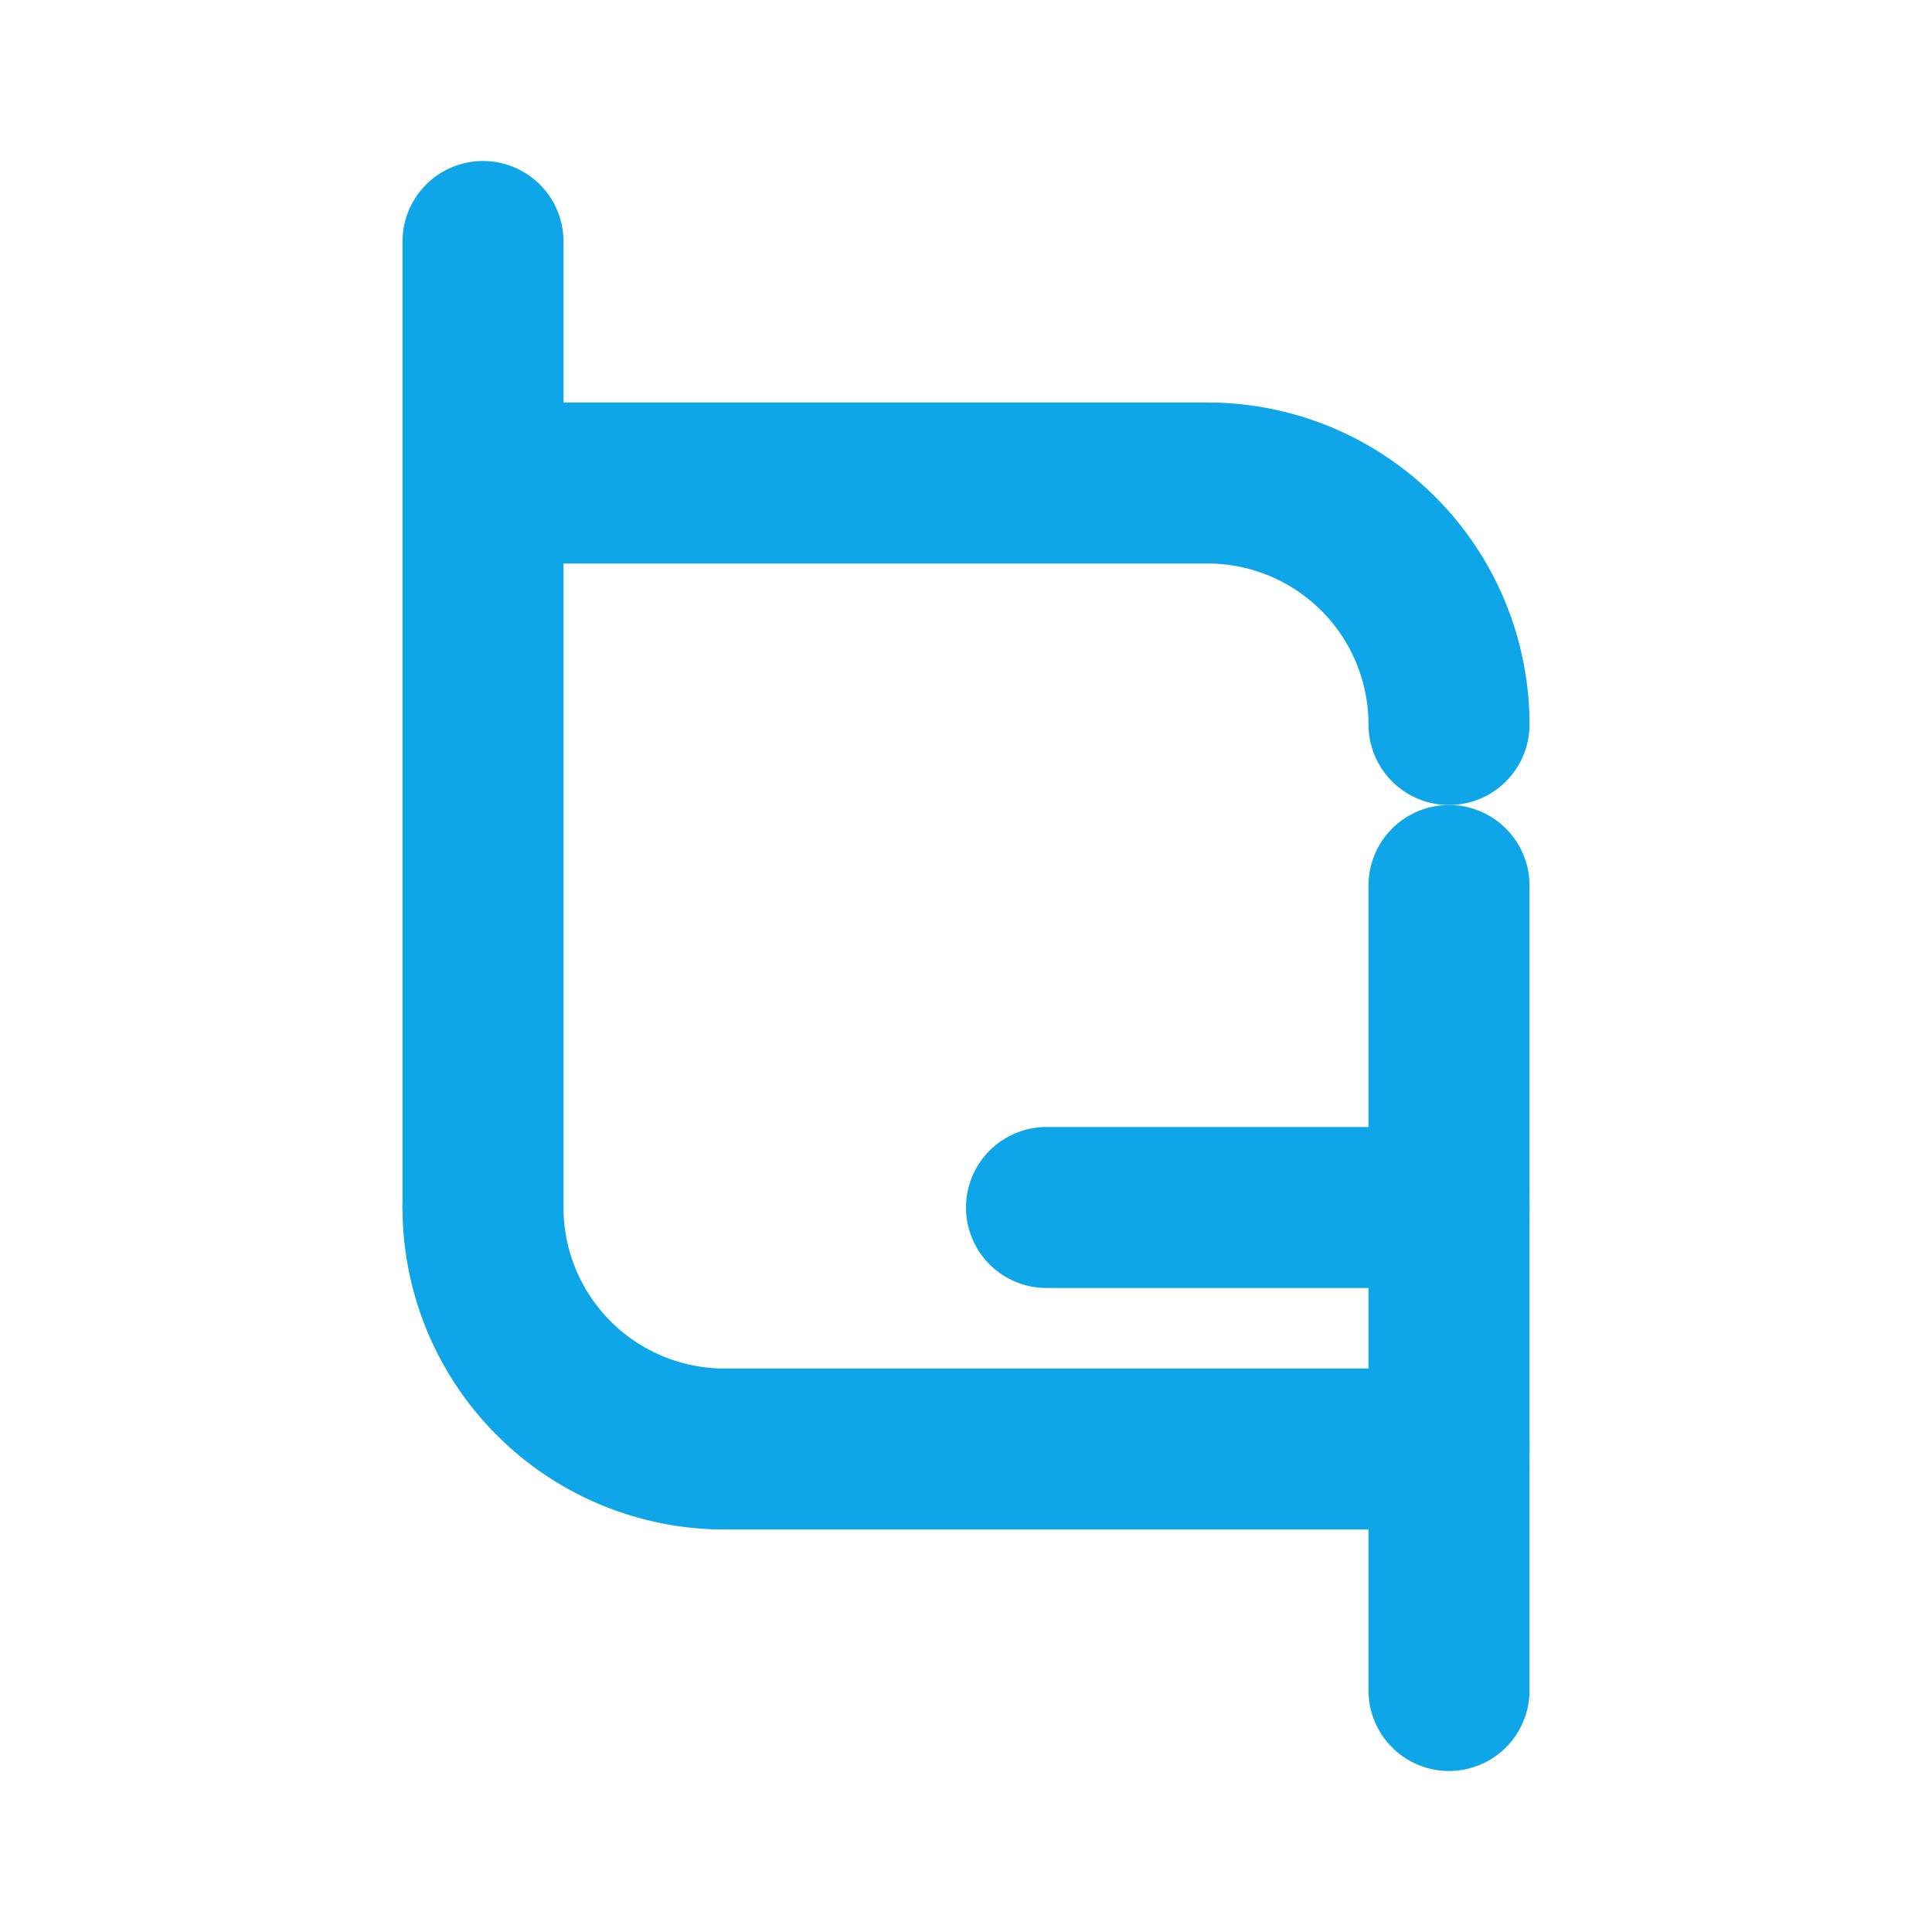
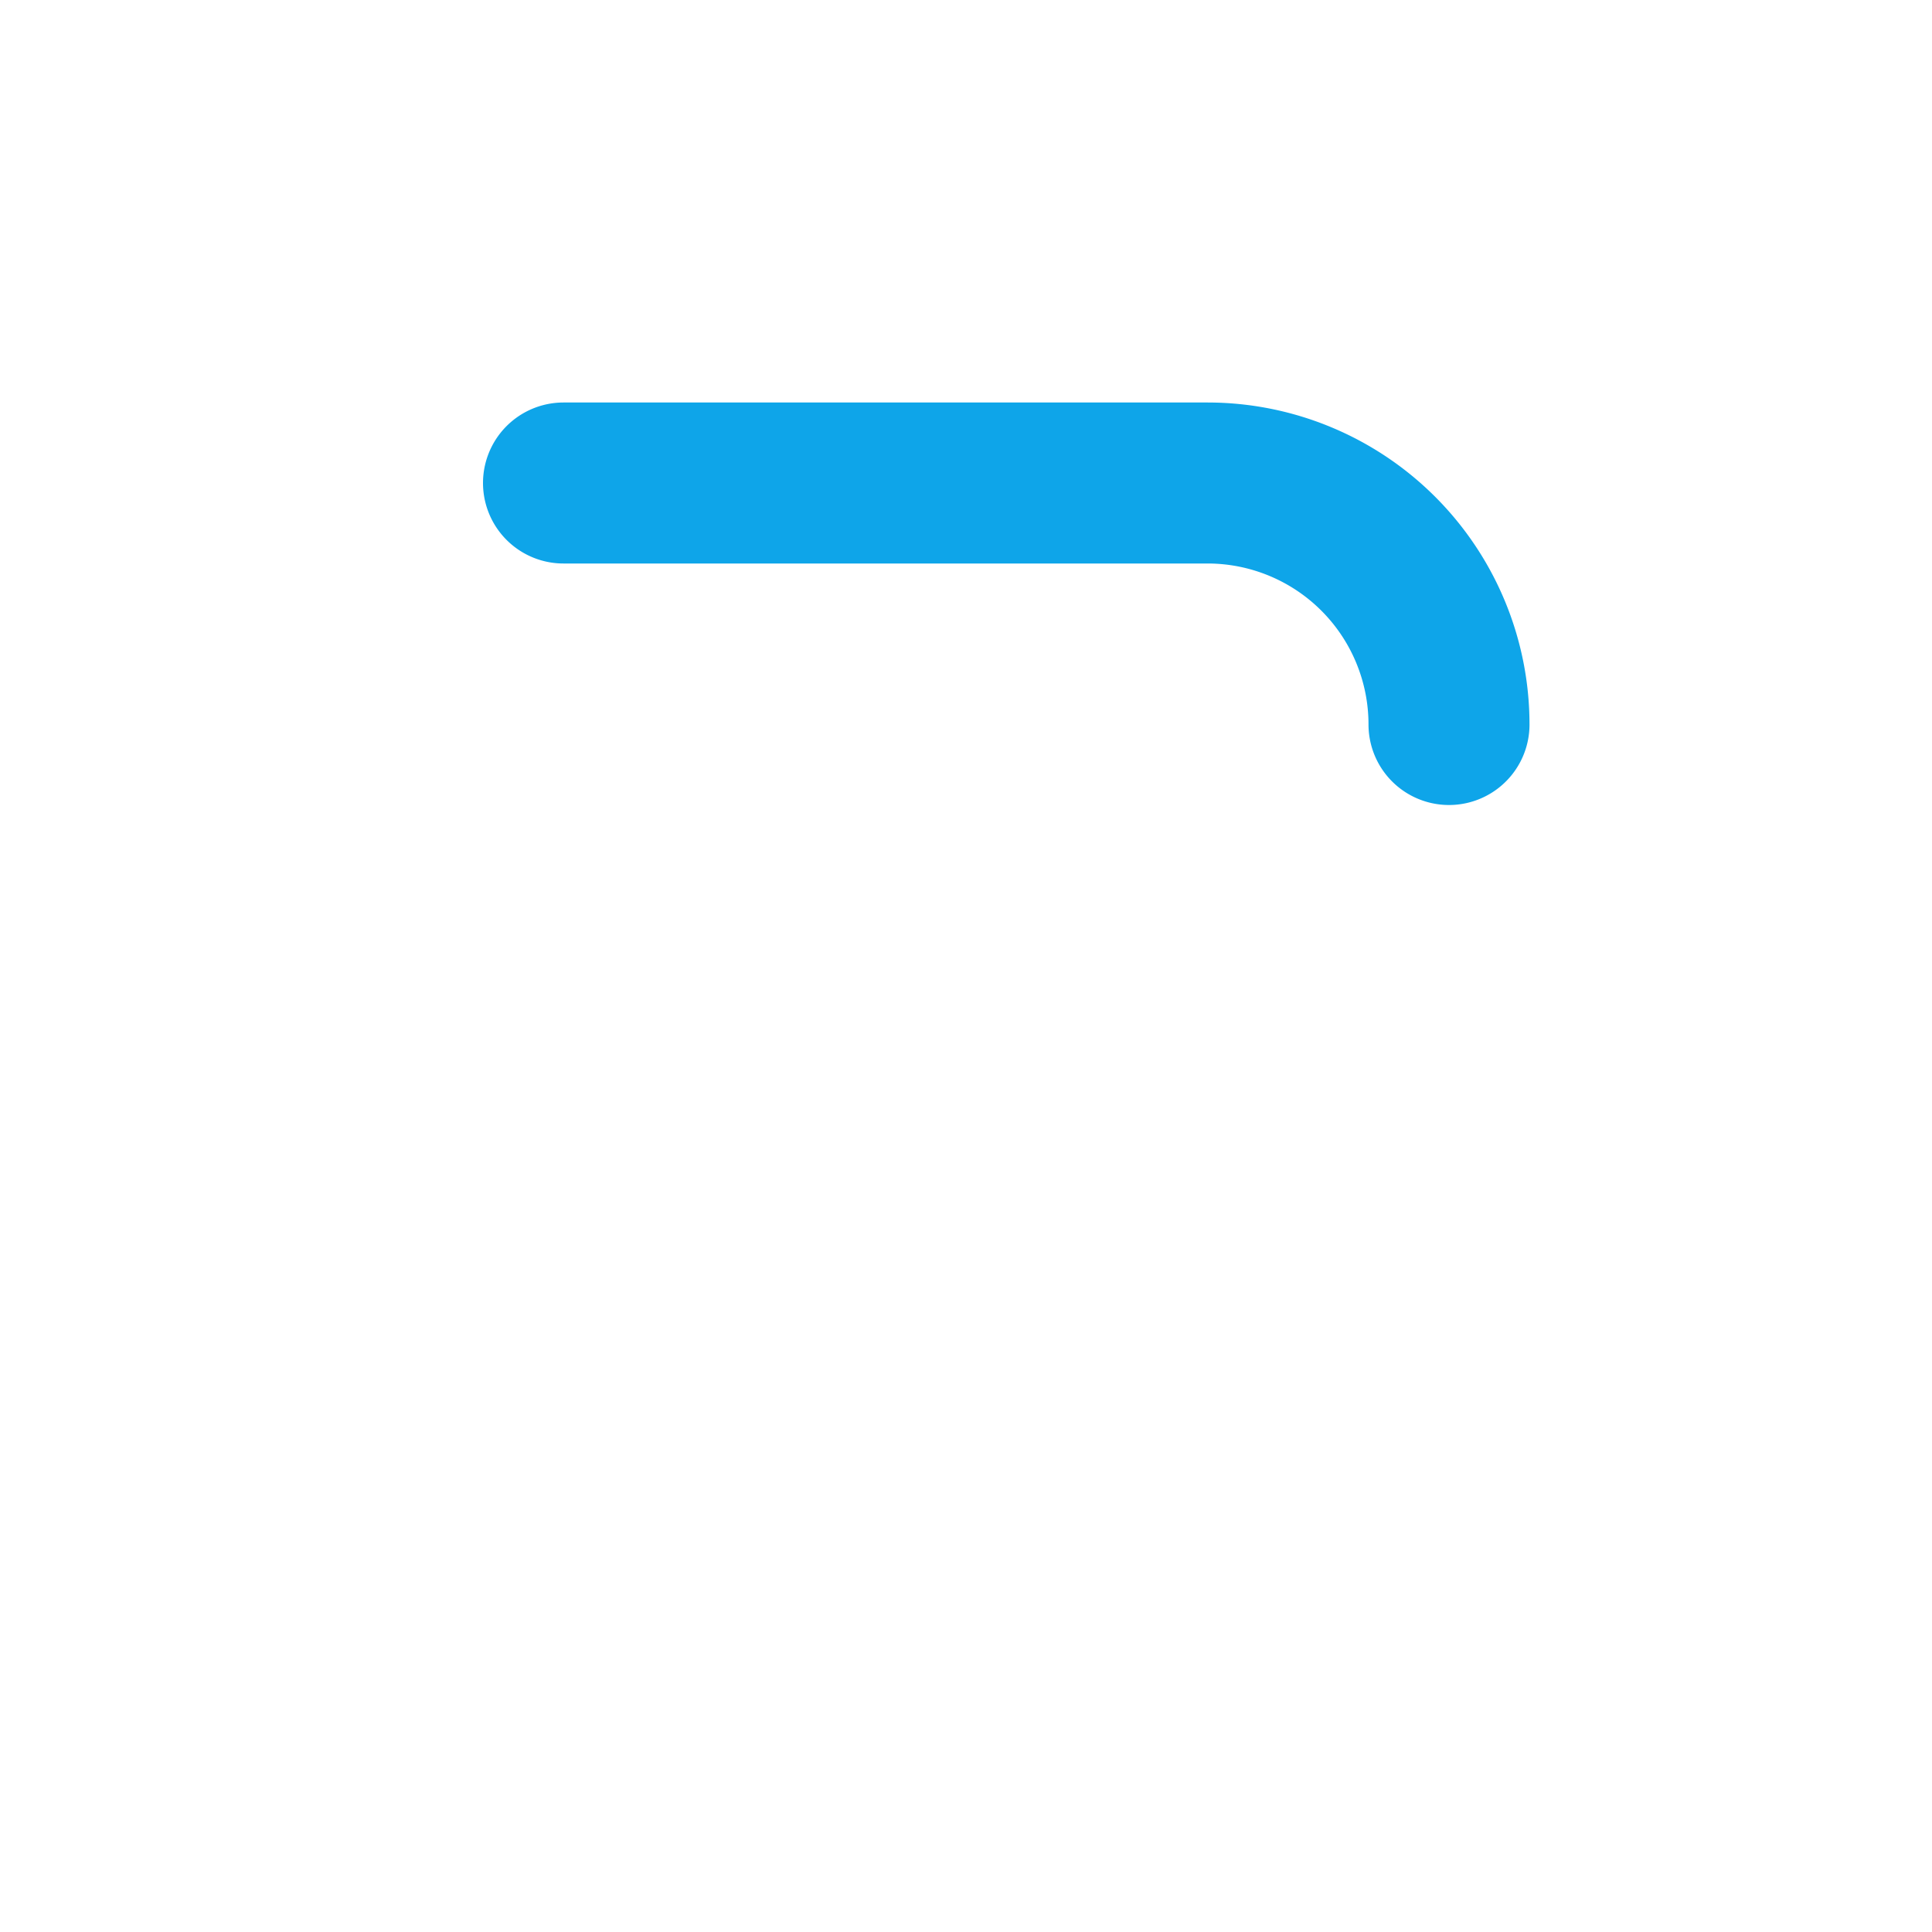
<svg xmlns="http://www.w3.org/2000/svg" width="24" height="24" viewBox="0 0 24 24" fill="none" stroke="#0ea5e9" stroke-width="2" stroke-linecap="round" stroke-linejoin="round">
-   <path d="M6 3v12" />
  <path d="M18 9a3 3 0 0 0-3-3H7" />
-   <path d="M18 21V11" />
-   <path d="M18 15h-5" />
-   <path d="M6 15a3 3 0 0 0 3 3h9" />
</svg>